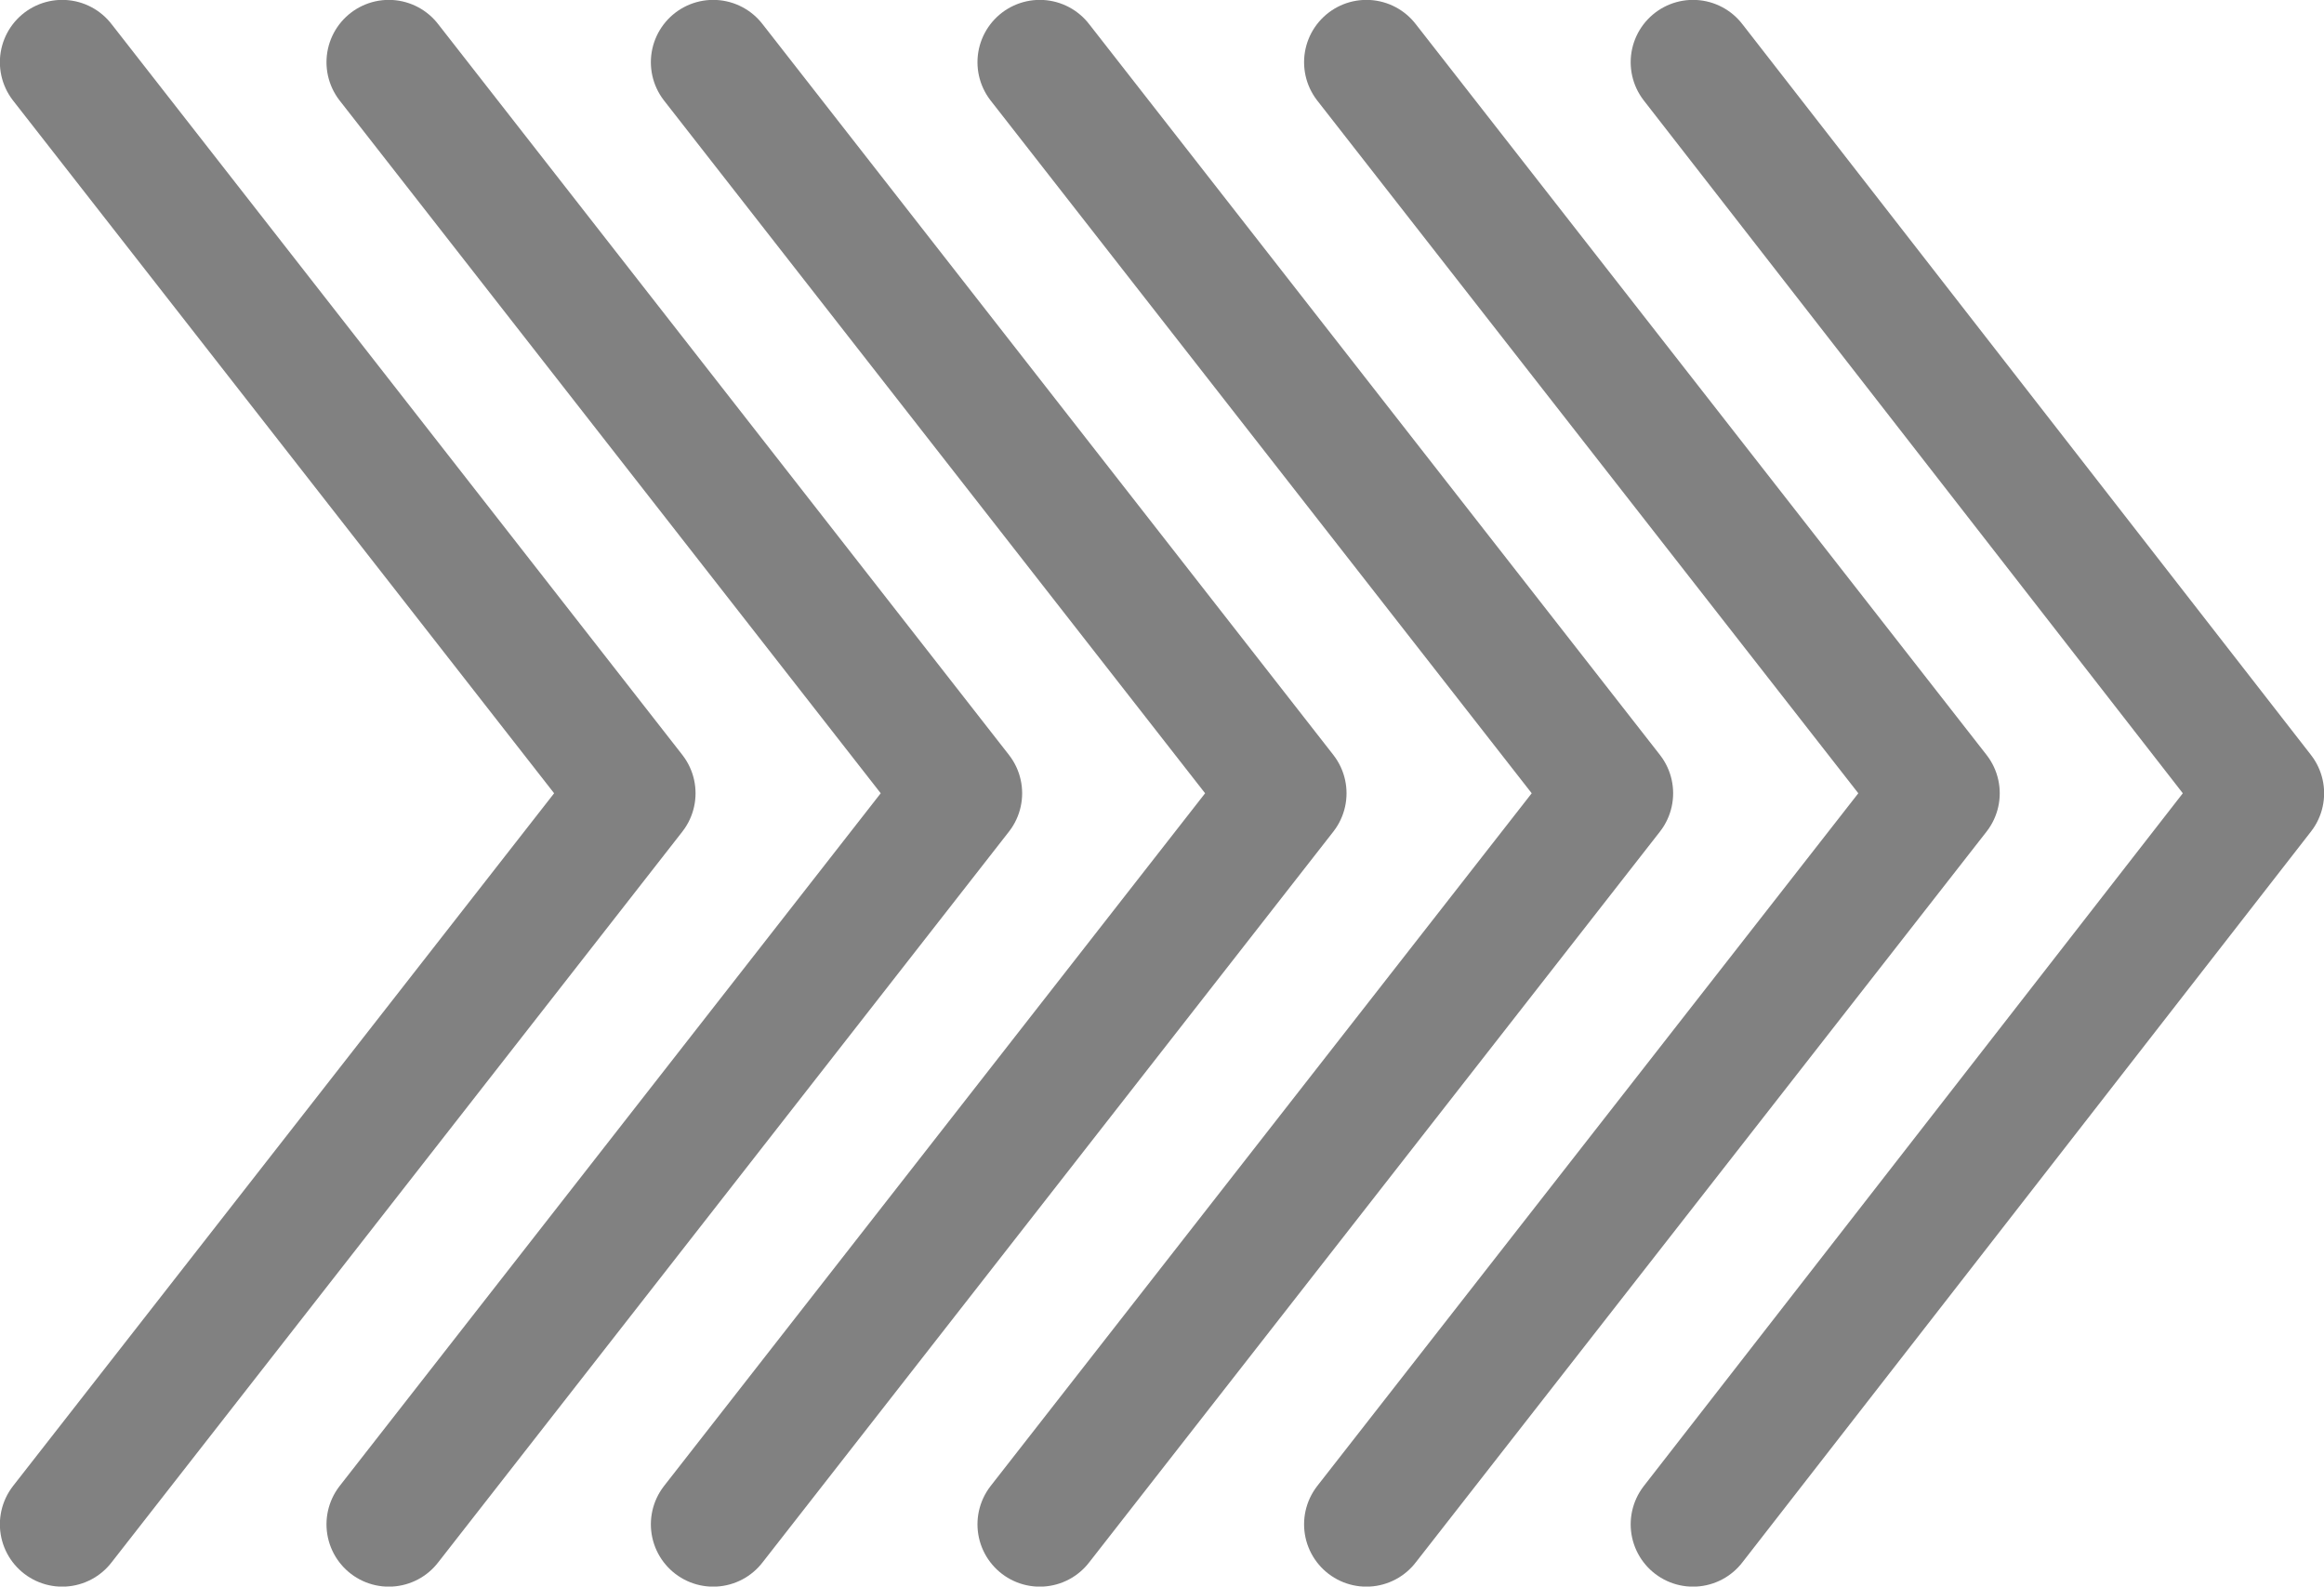
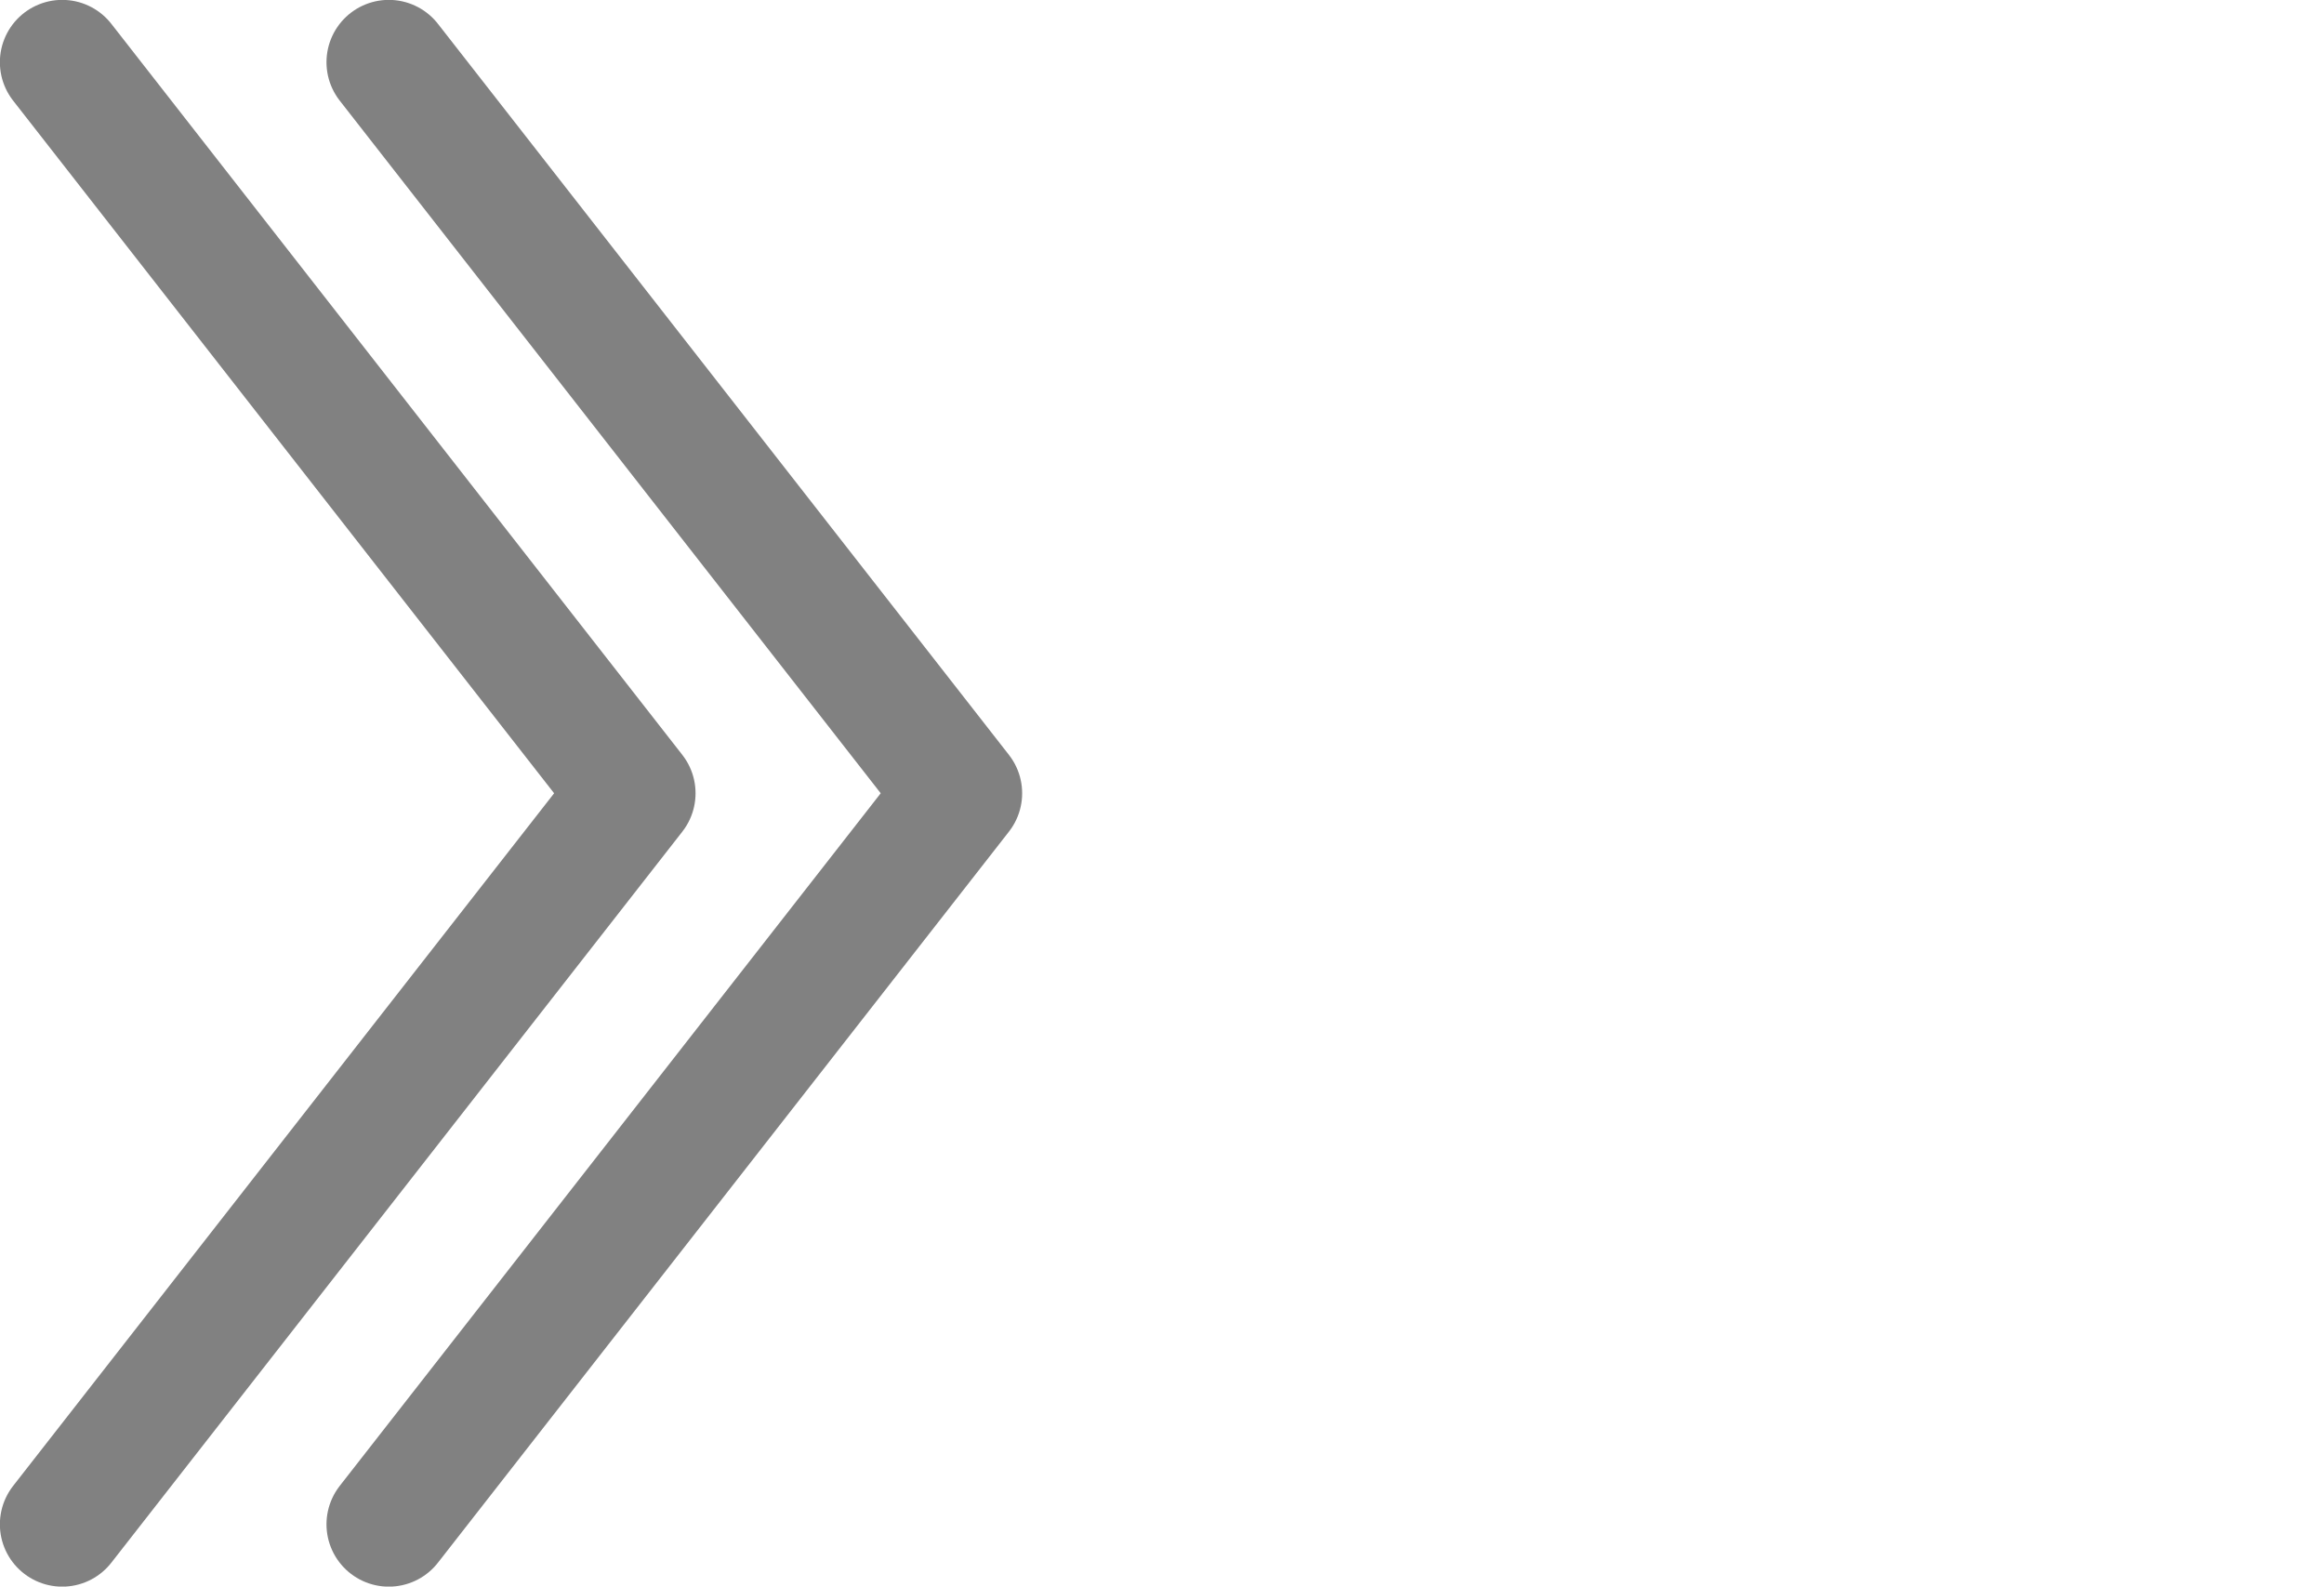
<svg xmlns="http://www.w3.org/2000/svg" version="1.1" id="Livello_1" x="0px" y="0px" viewBox="0 0 104.6 71.4" style="enable-background:new 0 0 104.6 71.4;" xml:space="preserve">
  <style type="text/css">
	.st0{fill:none;}
	.st1{fill:none;stroke:#818181;stroke-width:5.611;stroke-linecap:round;stroke-linejoin:round;stroke-miterlimit:10;}
	.st2{fill:#ED6B50;}
	.st3{fill:#FFFFFF;}
	.st4{fill:#818181;}
	.st5{fill:#ED6B4F;}
</style>
  <g>
    <g>
-       <polyline class="st1" points="76.2,2.8 101.8,35.7 76.2,68.6   " />
-       <polyline class="st1" points="61.5,2.8 87.2,35.7 61.5,68.6   " />
-       <polyline class="st1" points="46.8,2.8 72.5,35.7 46.8,68.6   " />
-       <polyline class="st1" points="32.1,2.8 57.8,35.7 32.1,68.6   " />
      <polyline class="st1" points="17.5,2.8 43.2,35.7 17.5,68.6   " />
      <polyline class="st1" points="2.8,2.8 28.5,35.7 2.8,68.6   " />
    </g>
  </g>
</svg>